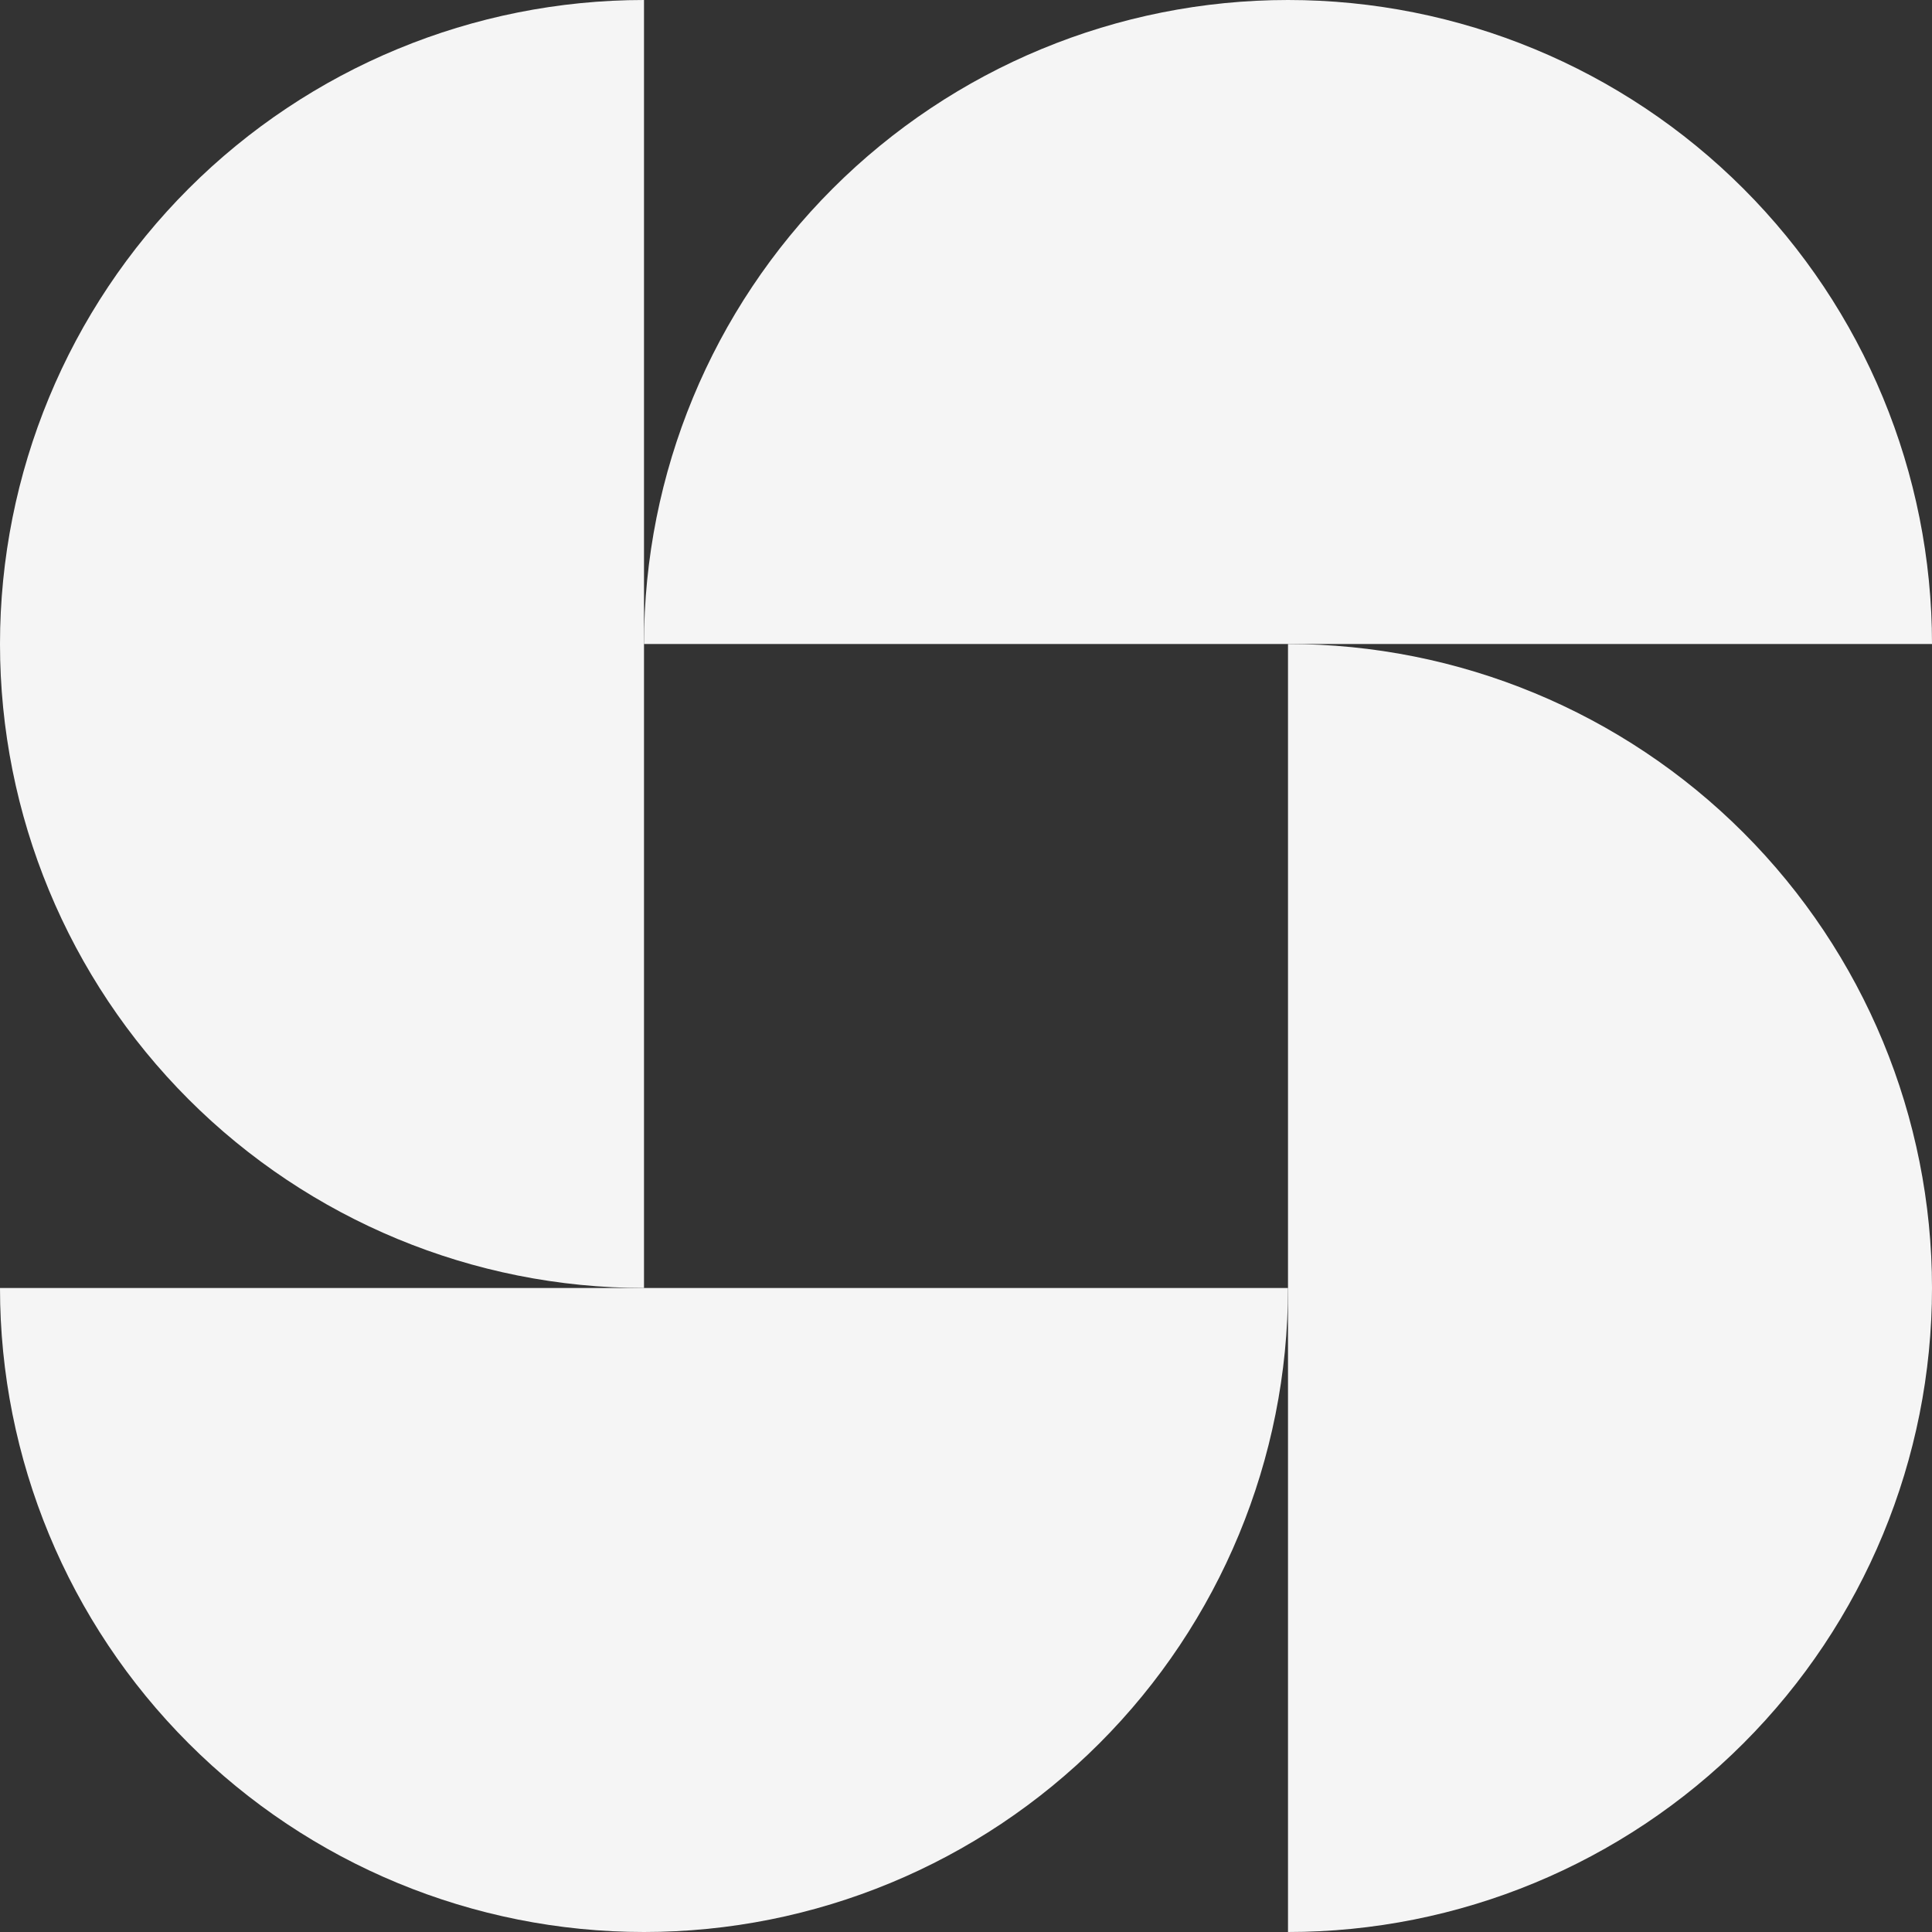
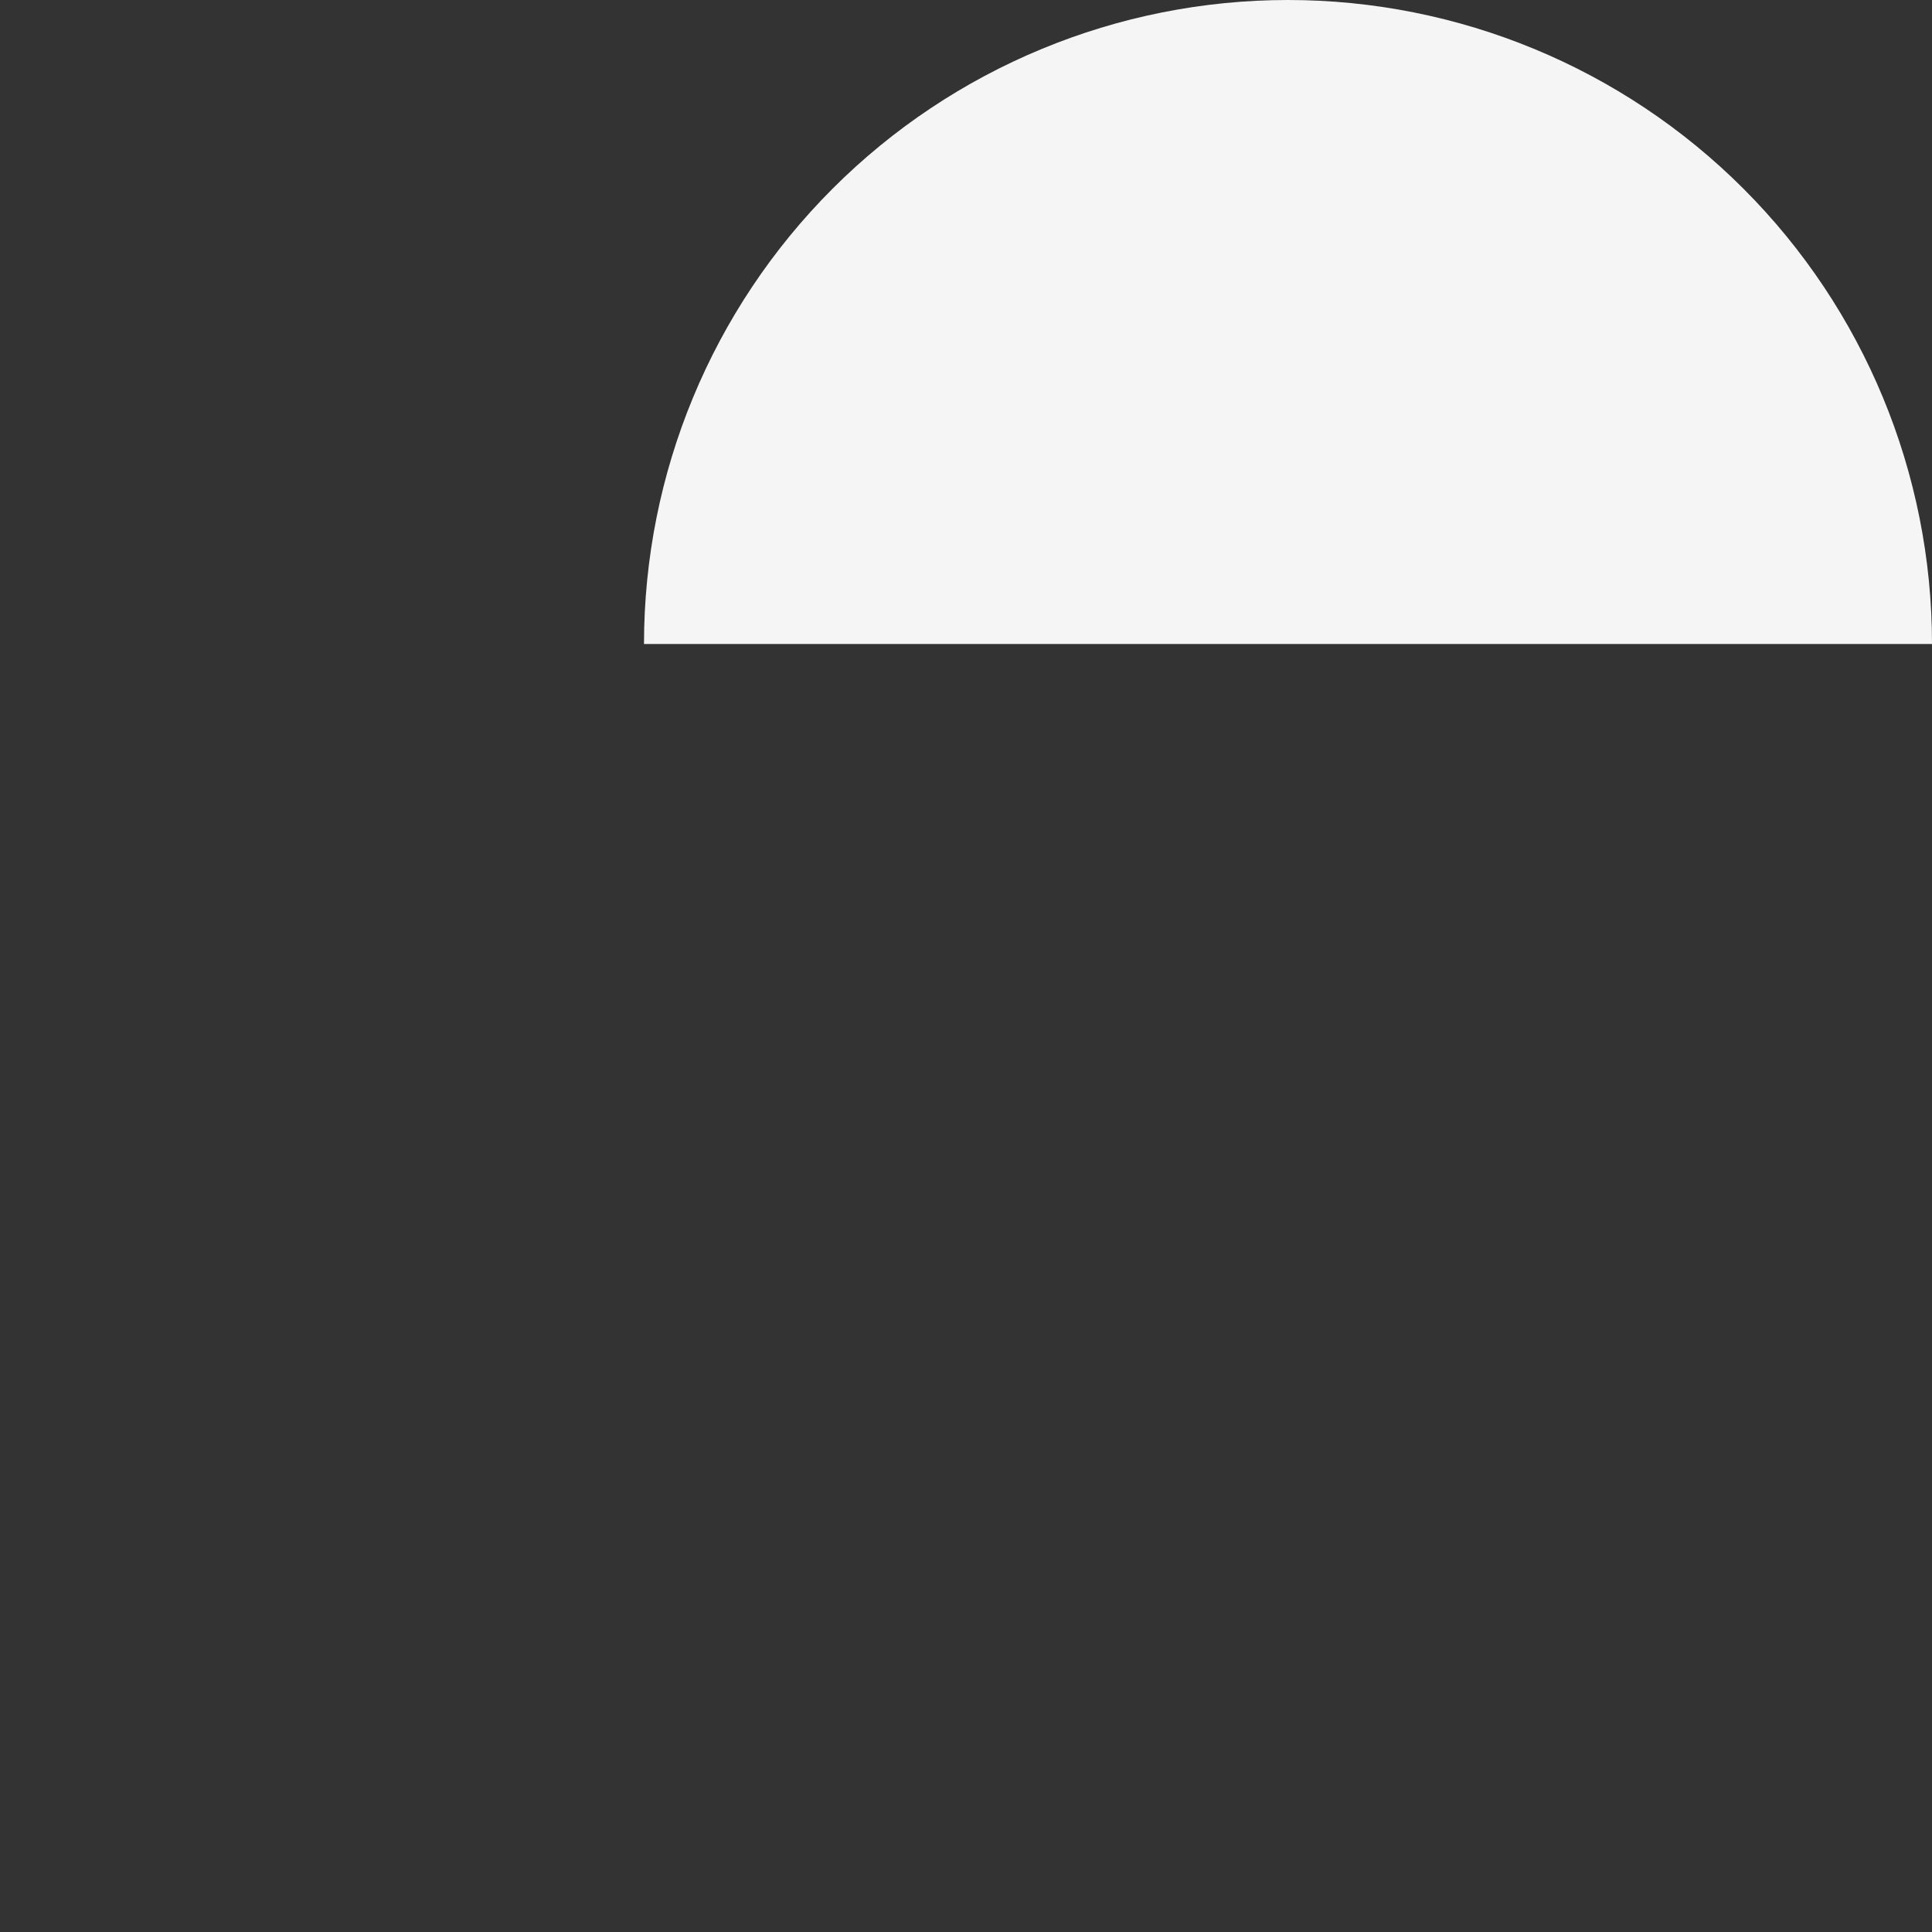
<svg xmlns="http://www.w3.org/2000/svg" width="30" height="30" viewBox="0 0 30 30" fill="none">
  <rect x="0" y="0" width="30" height="30" fill="#333333" stroke="none" />
-   <path d="M20 20C20 22.652 18.946 25.196 17.071 27.071C15.196 28.946 12.652 30 10 30C7.348 30 4.804 28.946 2.929 27.071C1.054 25.196 8.3758e-07 22.652 4.37114e-07 20L10 20H20Z" fill="#F5F5F5" />
-   <path d="M10 20C7.348 20 4.804 18.946 2.929 17.071C1.054 15.196 8.43031e-08 12.652 0 10C-8.43031e-08 7.348 1.054 4.804 2.929 2.929C4.804 1.054 7.348 7.2165e-07 10 4.37114e-07L10 10V20Z" fill="#F5F5F5" />
  <path d="M10 10C10 7.348 11.054 4.804 12.929 2.929C14.804 1.054 17.348 -3.16267e-08 20 0C22.652 3.16267e-08 25.196 1.054 27.071 2.929C28.946 4.804 30 7.348 30 10L20 10H10Z" fill="#F5F5F5" />
-   <path d="M20 10C22.652 10 25.196 11.054 27.071 12.929C28.946 14.804 30 17.348 30 20C30 22.652 28.946 25.196 27.071 27.071C25.196 28.946 22.652 30 20 30L20 20L20 10Z" fill="#F5F5F5" />
</svg>